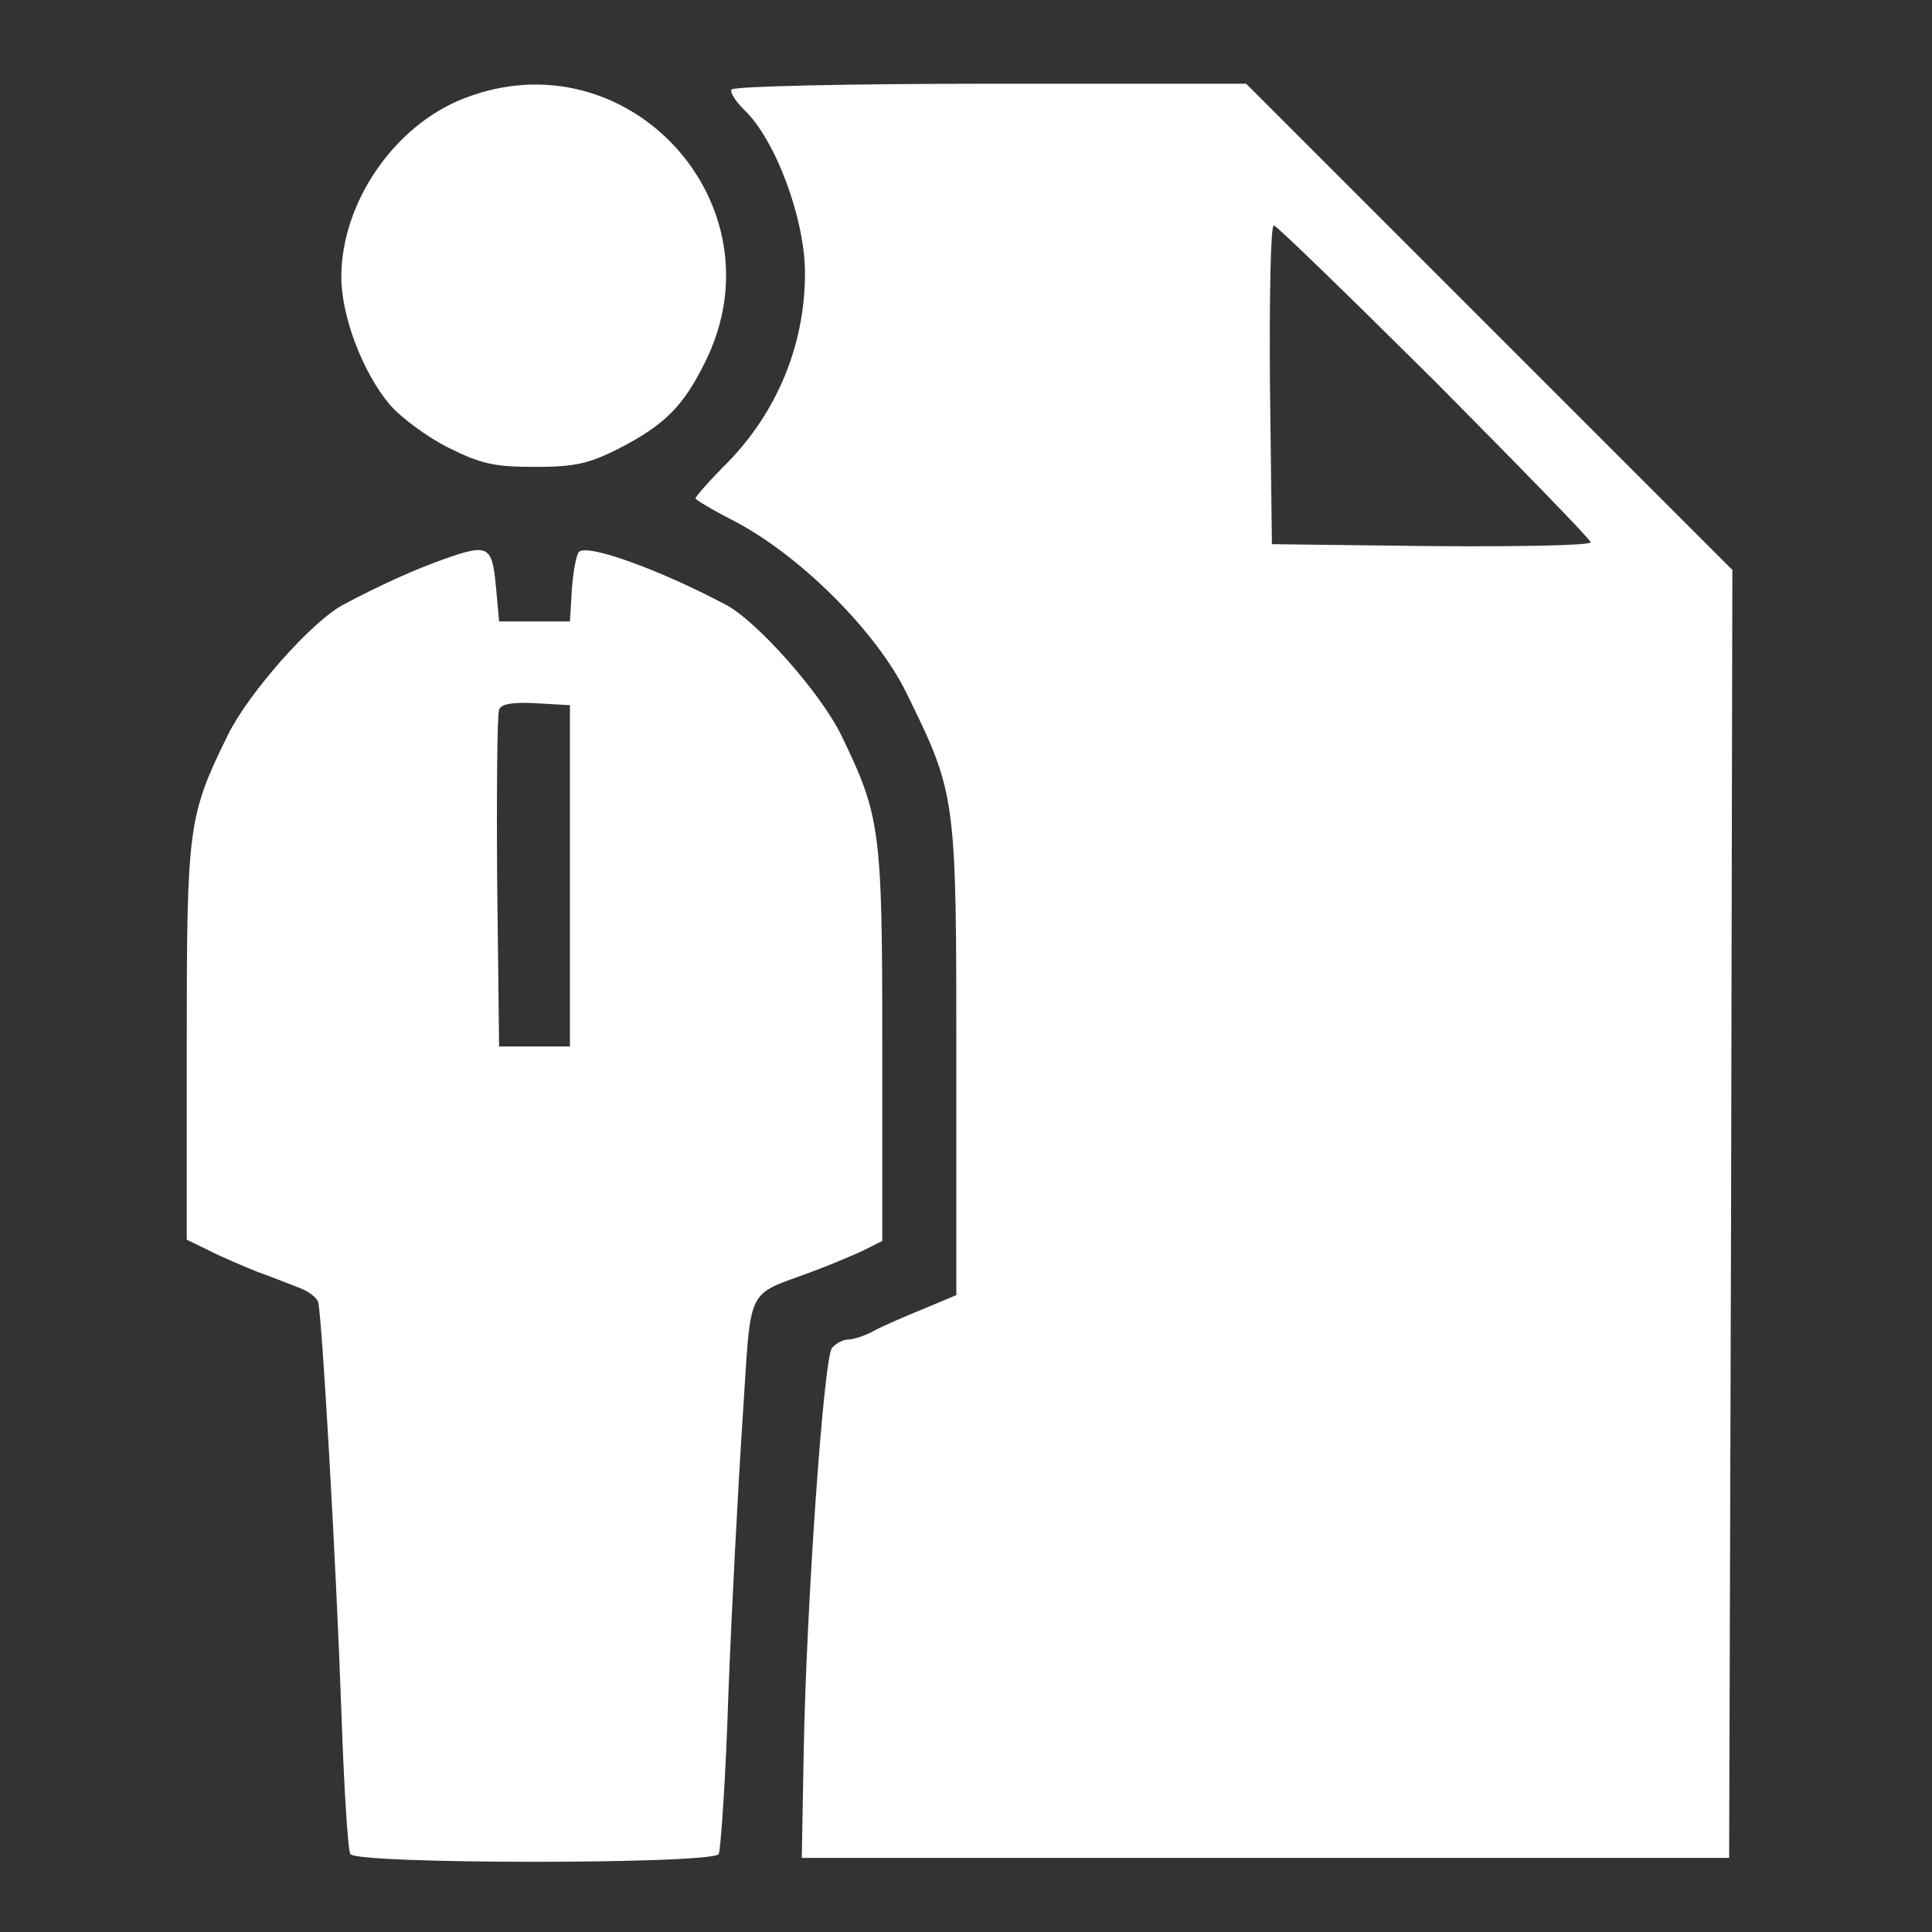
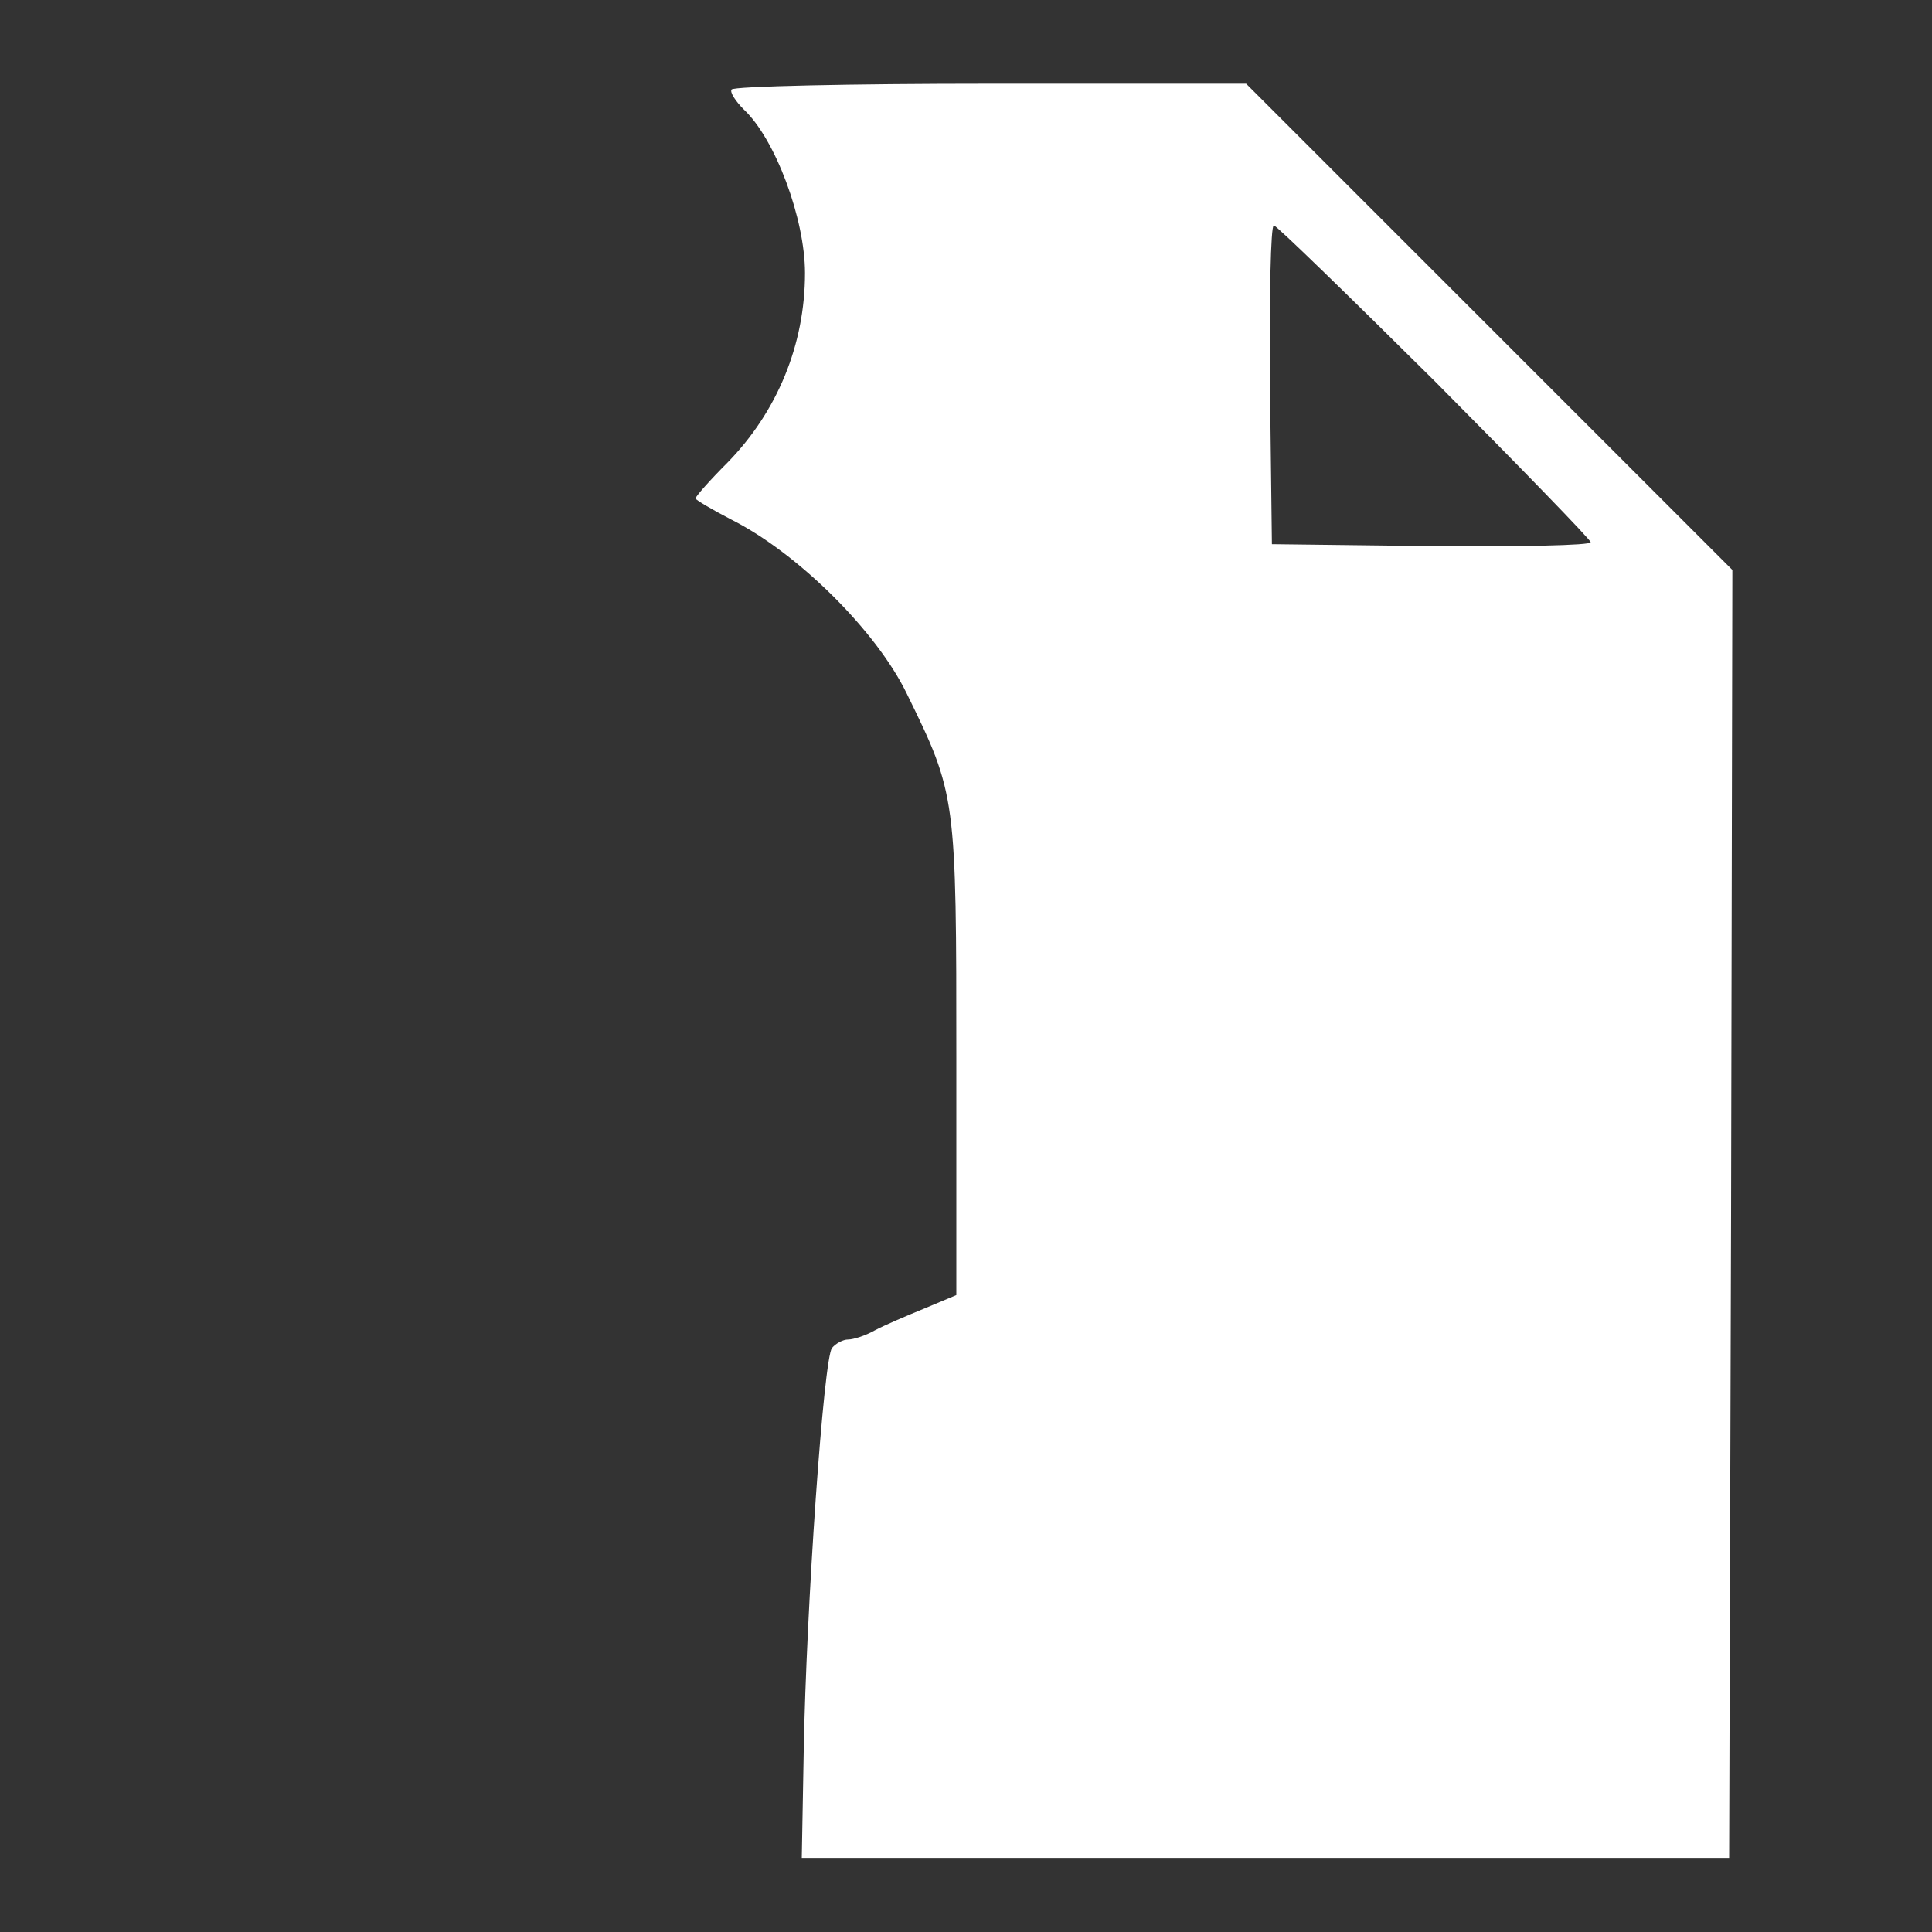
<svg xmlns="http://www.w3.org/2000/svg" xmlns:ns1="http://sodipodi.sourceforge.net/DTD/sodipodi-0.dtd" xmlns:ns2="http://www.inkscape.org/namespaces/inkscape" version="1.0" width="300pt" height="300pt" viewBox="0 0 300 300" preserveAspectRatio="xMidYMid meet" id="svg20" ns1:docname="business-document-white.svg" ns2:version="1.0.2 (e86c8708, 2021-01-15)">
  <rect x="0" y="0" width="300" height="300" fill="#333333" stroke="none" />
  <defs id="defs24" />
  <ns1:namedview pagecolor="#ffffff" bordercolor="#666666" borderopacity="1" objecttolerance="10" gridtolerance="10" guidetolerance="10" ns2:pageopacity="0" ns2:pageshadow="2" ns2:window-width="1388" ns2:window-height="772" id="namedview22" showgrid="false" ns2:zoom="1.8375" ns2:cx="200" ns2:cy="200" ns2:window-x="0" ns2:window-y="23" ns2:window-maximized="0" ns2:current-layer="svg20" />
  <g transform="translate(0,300) scale(0.1,-0.1)" fill="#000000" stroke="none" id="g18" style="fill:#ffffff">
-     <path d="M720 2847 c-108 -42 -190 -162 -190 -277 0 -61 33 -148 75 -198 18 -21 59 -51 91 -67 50 -25 71 -30 134 -30 63 0 84 5 130 28 72 37 101 66 135 135 122 245 -121 509 -375 409z" id="path12" style="fill:#ffffff" />
    <path d="M1136 2861 c-3 -4 6 -18 19 -31 49 -46 95 -170 95 -254 0 -111 -43 -215 -120 -294 -28 -28 -50 -53 -50 -56 0 -2 25 -17 56 -33 103 -52 225 -173 272 -270 77 -157 77 -159 77 -571 l0 -363 -50 -21 c-27 -11 -62 -26 -77 -34 -14 -8 -33 -14 -41 -14 -8 0 -19 -6 -25 -13 -13 -15 -40 -402 -44 -627 l-3 -165 720 0 720 0 3 1000 2 1000 -377 377 -378 378 -397 0 c-218 0 -399 -4 -402 -9z m1092 -453 c133 -134 242 -246 242 -250 0 -5 -111 -7 -247 -6 l-248 3 -3 248 c-1 136 1 247 6 247 4 0 116 -109 250 -242z" id="path14" style="fill:#ffffff" />
-     <path d="M690 2132 c-43 -15 -101 -41 -157 -71 -49 -26 -147 -137 -179 -202 -62 -126 -64 -142 -64 -478 l0 -306 33 -16 c17 -9 52 -24 77 -34 25 -9 55 -21 68 -26 12 -5 24 -14 26 -21 6 -21 28 -406 36 -634 4 -116 10 -216 14 -223 10 -16 562 -16 572 0 3 6 11 118 15 248 5 130 15 321 22 426 14 213 3 191 107 230 25 9 60 24 78 32 l32 16 0 305 c0 335 -3 355 -64 481 -32 65 -130 176 -179 202 -104 55 -215 95 -228 82 -4 -4 -9 -30 -11 -58 l-3 -50 -55 0 -55 0 -5 55 c-6 63 -12 66 -80 42z m195 -492 l0 -265 -55 0 -55 0 -3 255 c-1 140 0 261 3 268 3 9 21 12 57 10 l53 -3 0 -265z" id="path16" style="fill:#ffffff" />
  </g>
</svg>